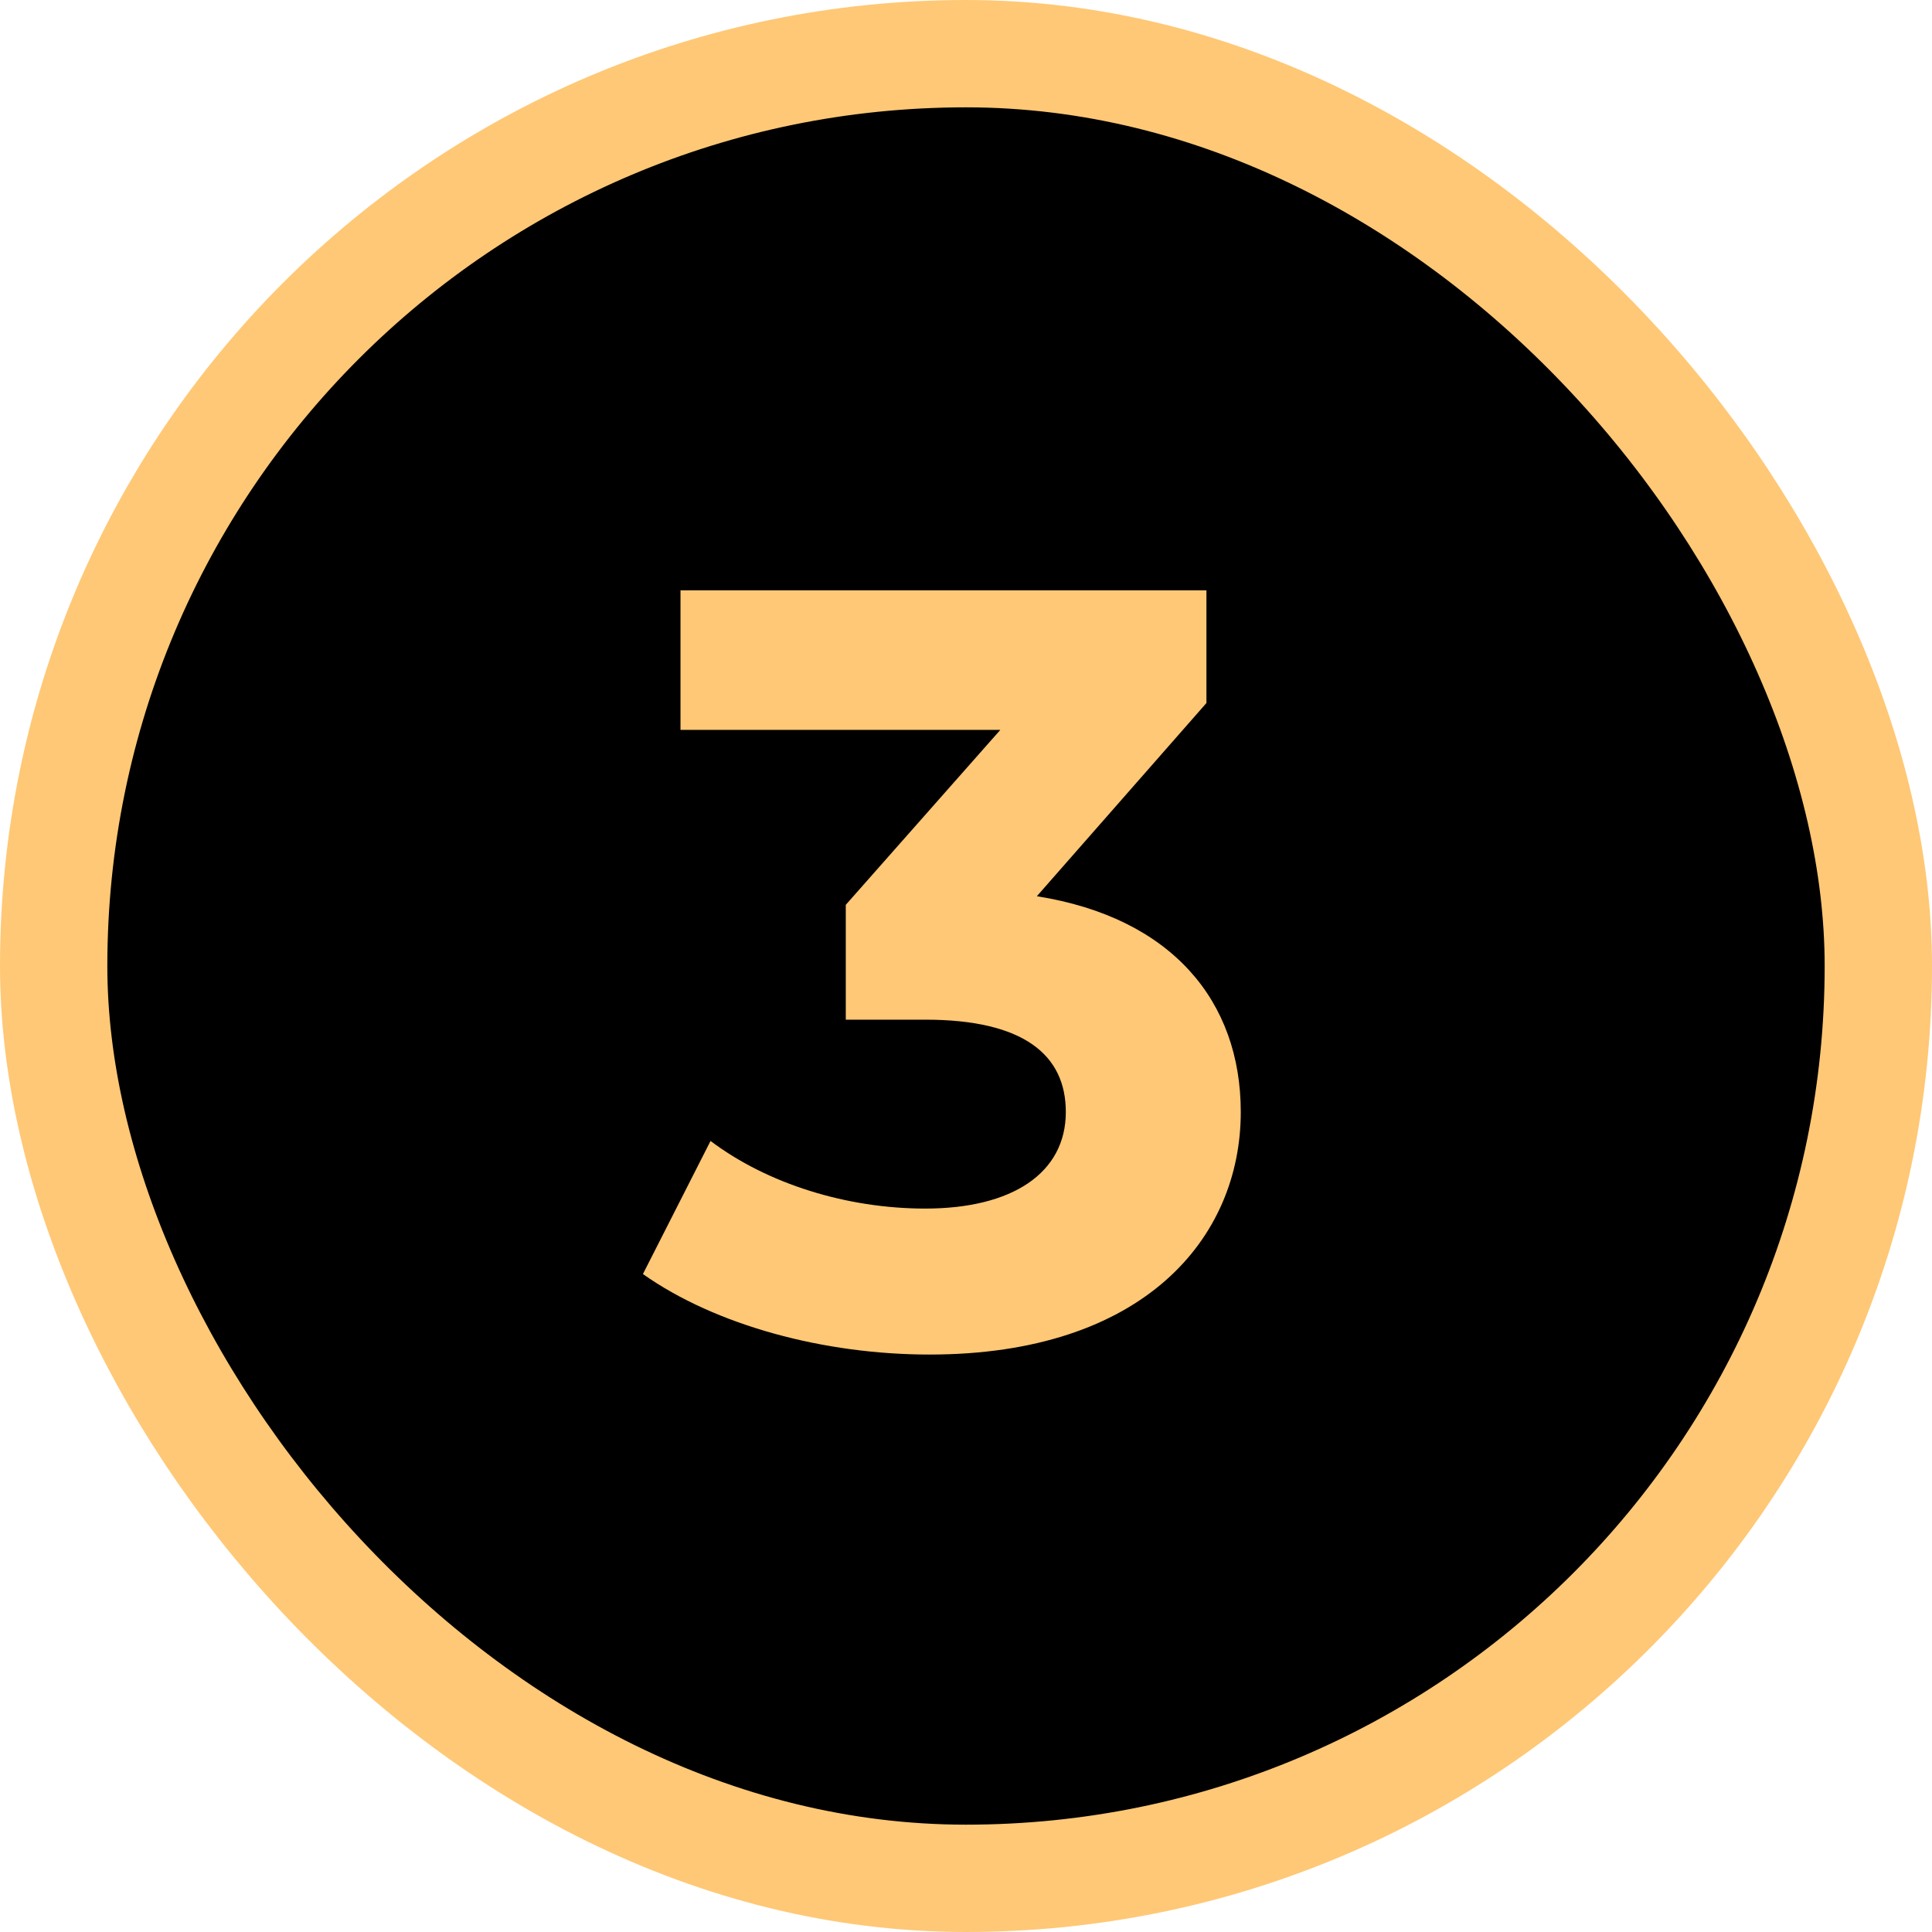
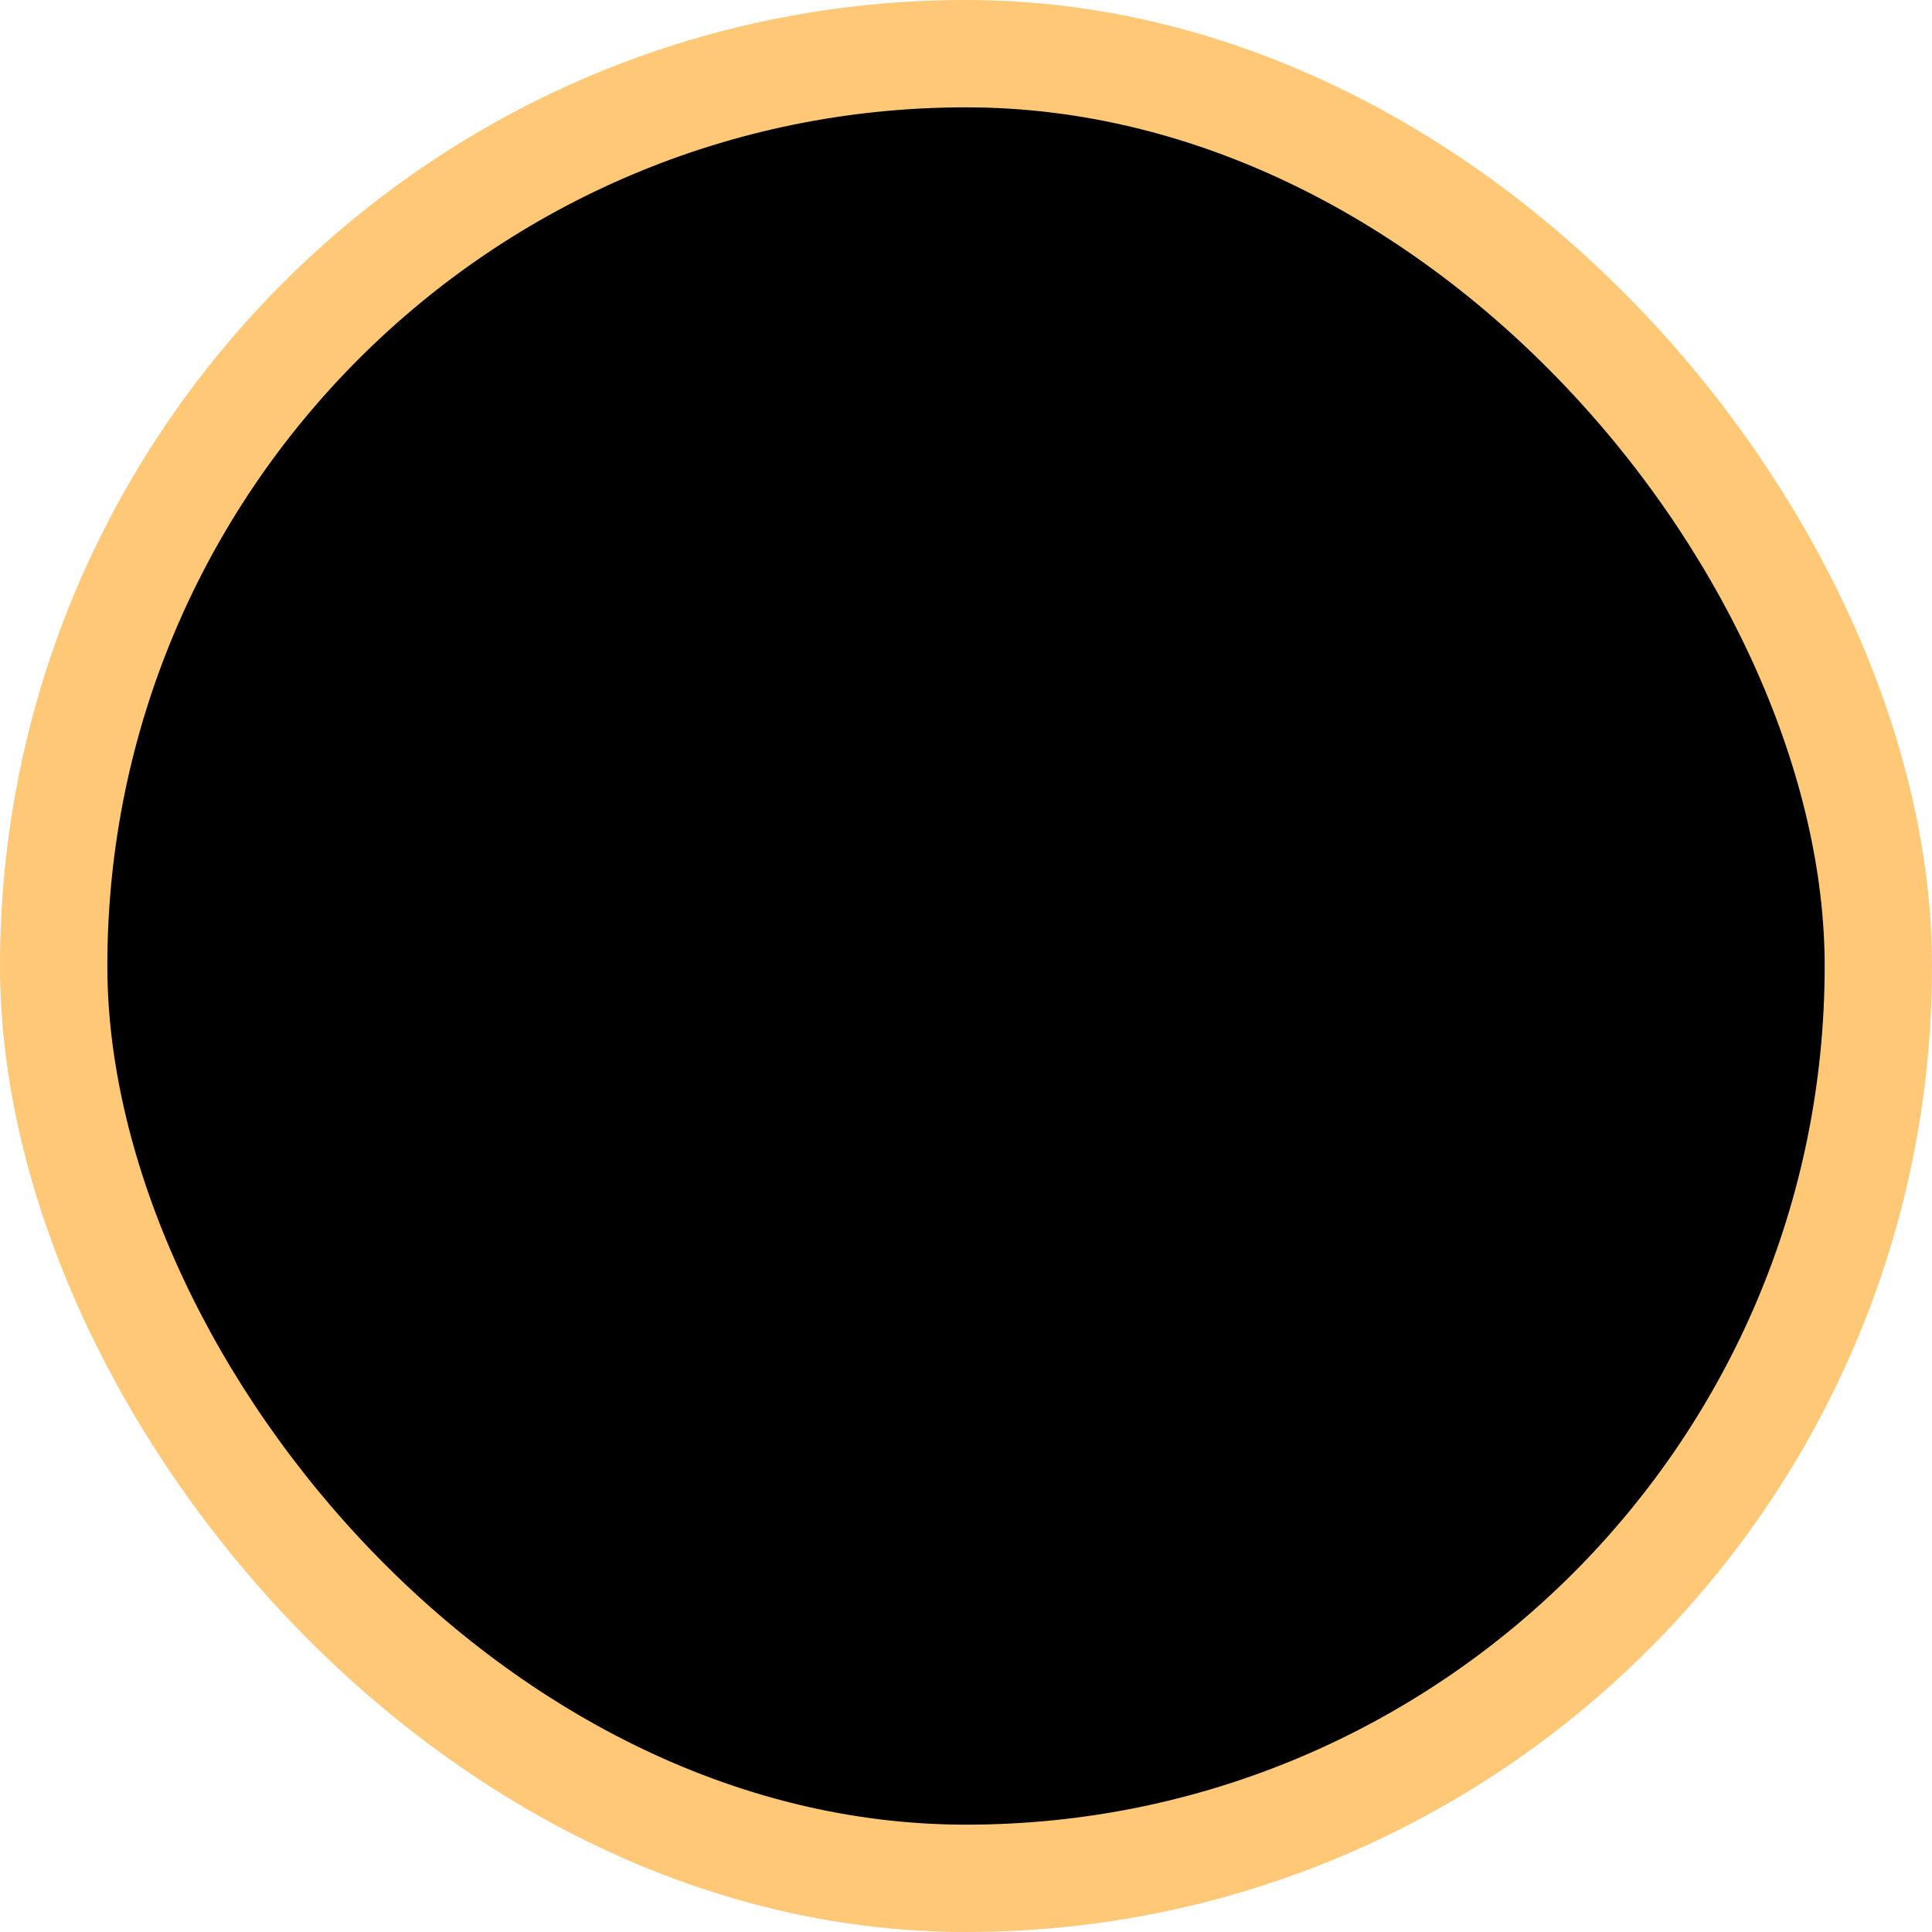
<svg xmlns="http://www.w3.org/2000/svg" width="36" height="36" viewBox="0 0 36 36" fill="none">
  <rect x="1" y="1" width="34" height="34" rx="17" fill="black" />
  <rect x="1" y="1" width="34" height="34" rx="17" stroke="#FFC876" stroke-width="2" />
-   <path d="M19.32 16.7C21.84 17.1 23.12 18.66 23.12 20.72C23.12 23.08 21.3 25.24 17.32 25.24C15.36 25.24 13.34 24.7 11.98 23.74L13.24 21.26C14.3 22.06 15.78 22.52 17.24 22.52C18.86 22.52 19.86 21.86 19.86 20.72C19.86 19.66 19.08 19 17.24 19H15.76V16.86L18.64 13.6H12.68V11H22.48V13.1L19.32 16.7Z" fill="#FFC876" />
</svg>